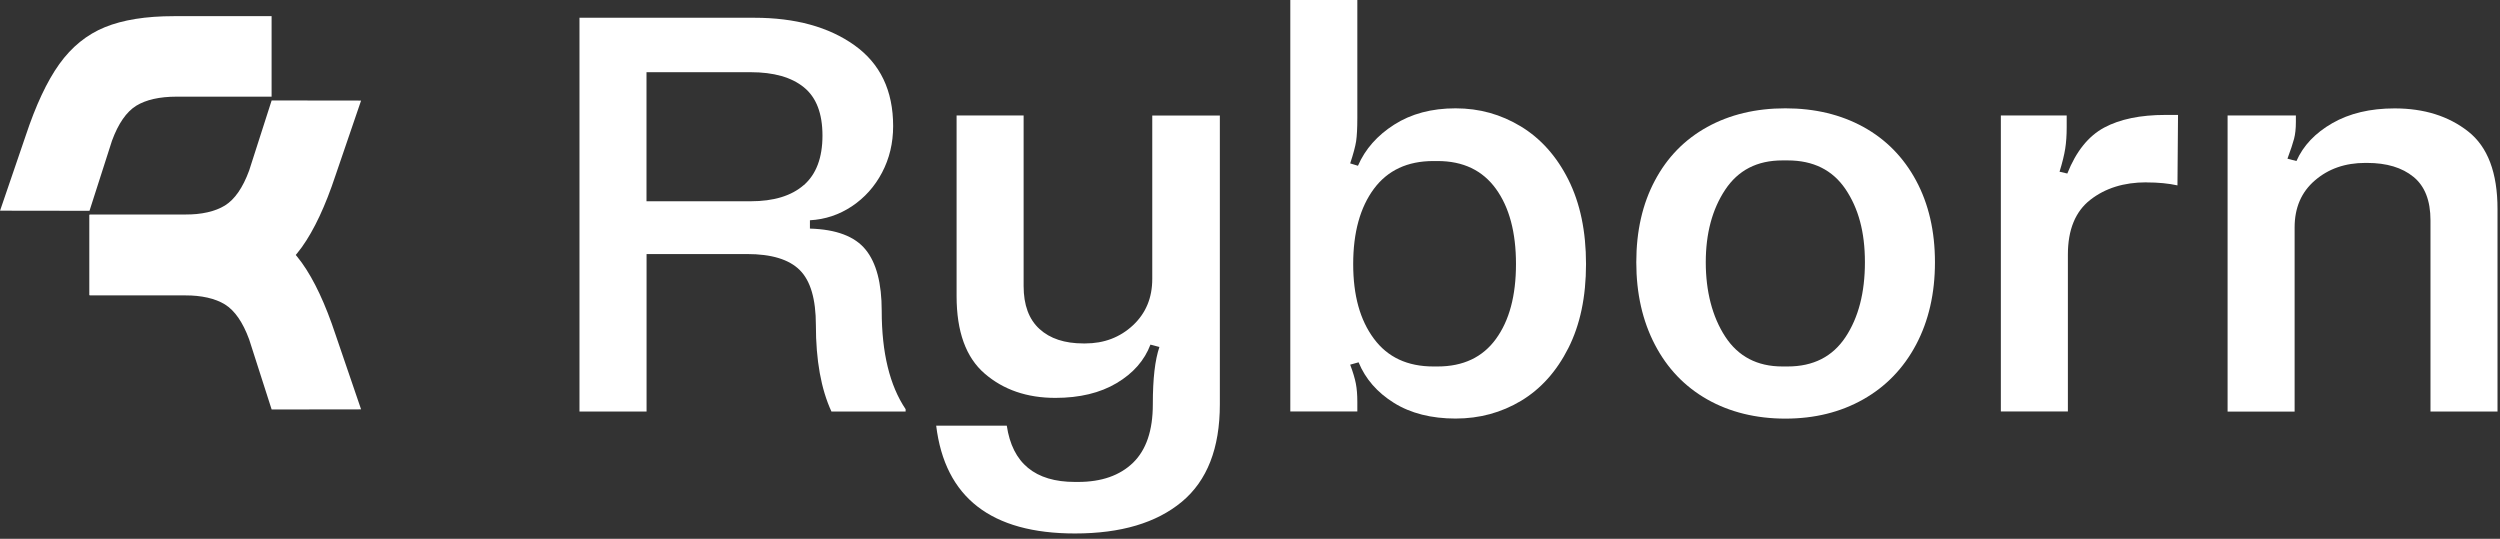
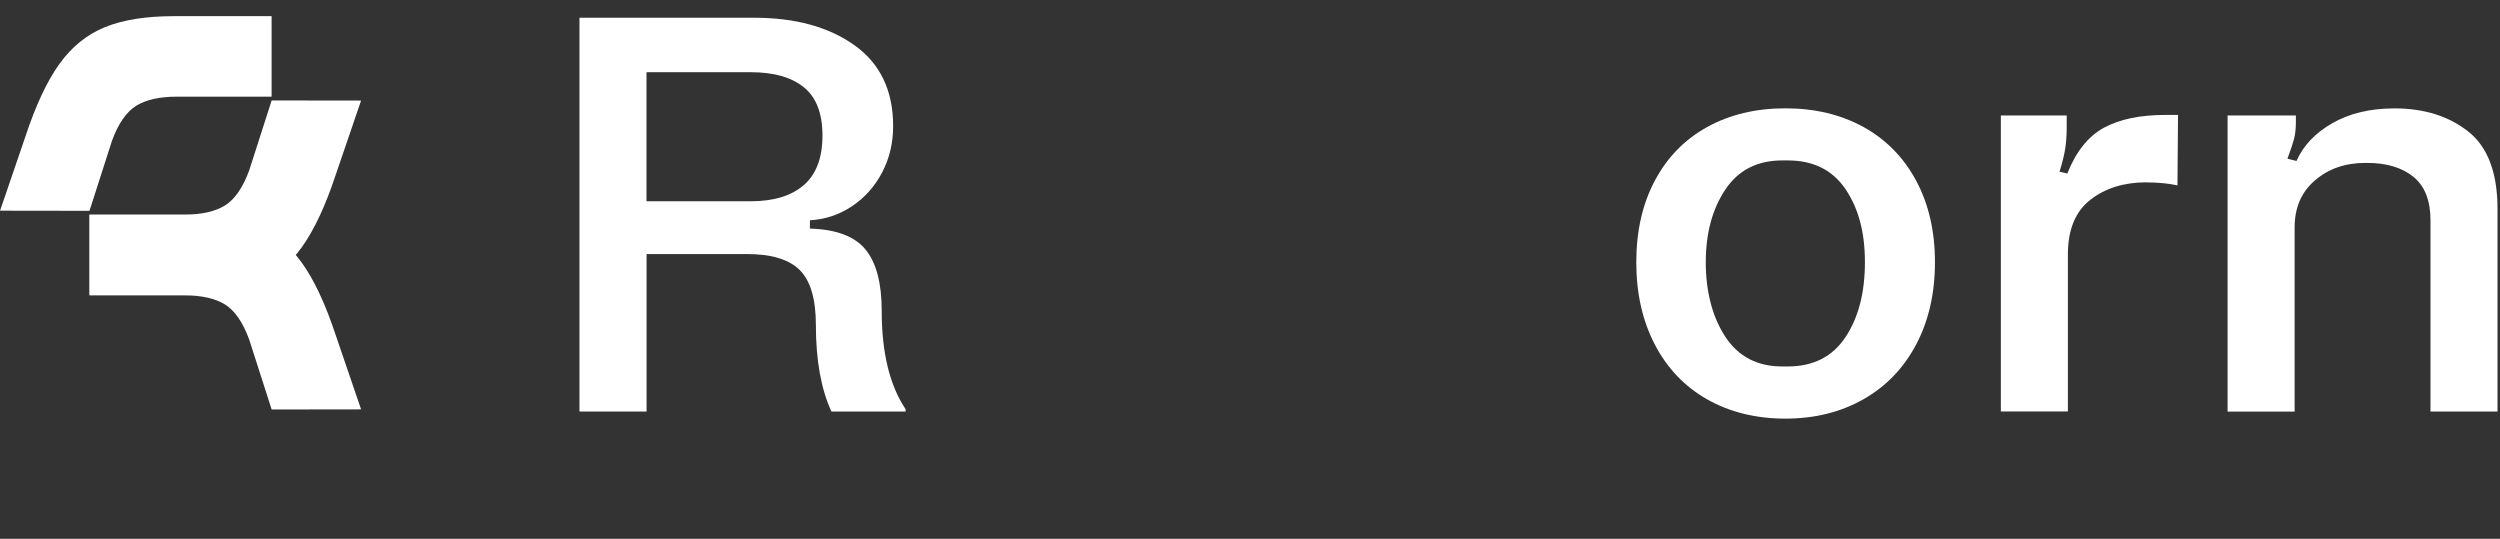
<svg xmlns="http://www.w3.org/2000/svg" width="464" height="100" viewBox="0 0 464 100" fill="none">
  <rect x="0" y="0" width="464" height="100" fill="#333333" stroke="none" />
  <path d="M139.99 3.295C147.615 3.295 153.822 4.994 158.598 8.405C163.373 11.816 165.767 16.811 165.767 23.401C165.767 26.555 165.078 29.425 163.711 32.026C162.345 34.626 160.471 36.711 158.103 38.294C155.735 39.865 153.145 40.727 150.322 40.882V42.426C155.214 42.568 158.65 43.868 160.653 46.327C162.657 48.785 163.646 52.57 163.646 57.706C163.646 65.468 165.13 71.556 168.083 75.945V76.383H154.317C152.391 72.213 151.428 66.858 151.428 60.344C151.428 55.505 150.426 52.106 148.435 50.124C146.444 48.142 143.178 47.151 138.663 47.151H120.003V76.383H107.551V3.295H139.99ZM149.203 34.343C151.493 32.335 152.651 29.271 152.651 25.165C152.651 21.058 151.506 18.072 149.203 16.206C146.913 14.339 143.608 13.4 139.313 13.4H119.99V37.355H139.313C143.608 37.355 146.9 36.351 149.203 34.33V34.343Z" fill="white" />
-   <path d="M226.404 21.432V75.057C226.404 83.192 224.049 89.217 219.351 93.13C214.641 97.043 208.044 99.012 199.521 99.012C183.971 99.012 175.383 92.344 173.757 79.009H186.86C187.888 85.973 192.117 89.448 199.521 89.448H200.08C204.453 89.448 207.849 88.251 210.295 85.883C212.741 83.501 213.964 79.897 213.964 75.057C213.964 70.217 214.368 66.819 215.188 64.399L213.522 63.961C212.416 66.896 210.321 69.278 207.25 71.105C204.179 72.933 200.38 73.847 195.865 73.847C190.608 73.847 186.236 72.341 182.761 69.342C179.274 66.343 177.543 61.541 177.543 54.951V21.432H189.983V53.084C189.983 56.599 190.959 59.263 192.924 61.052C194.889 62.854 197.608 63.742 201.082 63.742H201.421C204.908 63.742 207.849 62.623 210.256 60.396C212.663 58.156 213.86 55.285 213.86 51.771V21.445H226.417L226.404 21.432Z" fill="white" />
-   <path d="M258.713 74.775C255.603 72.831 253.417 70.321 252.155 67.244L250.593 67.682C251.114 69.072 251.465 70.243 251.647 71.196C251.83 72.149 251.921 73.281 251.921 74.607V76.371H239.481V0H251.921V21.87C251.921 23.775 251.843 25.217 251.699 26.208C251.543 27.199 251.179 28.563 250.593 30.327L252.038 30.765C253.365 27.688 255.616 25.139 258.765 23.131C261.914 21.123 265.7 20.106 270.151 20.106C274.601 20.106 278.557 21.226 282.252 23.453C285.947 25.693 288.901 28.988 291.087 33.339C293.273 37.703 294.366 42.916 294.366 49.004C294.366 55.093 293.273 60.281 291.087 64.606C288.901 68.931 285.973 72.187 282.317 74.388C278.648 76.59 274.601 77.684 270.151 77.684C265.7 77.684 261.823 76.718 258.713 74.775ZM277.646 62.906C280.131 59.495 281.367 54.874 281.367 49.004C281.367 43.135 280.131 38.488 277.646 35.051C275.16 31.614 271.556 29.889 266.82 29.889H266.039C261.224 29.889 257.542 31.614 254.991 35.051C252.441 38.501 251.153 43.148 251.153 49.004C251.153 54.861 252.428 59.405 254.991 62.855C257.542 66.305 261.224 68.017 266.039 68.017H266.82C271.556 68.017 275.173 66.317 277.646 62.906Z" fill="white" />
  <path d="M345.856 23.568C350.033 25.872 353.299 29.193 355.628 33.518C357.957 37.843 359.128 42.902 359.128 48.682C359.128 54.461 357.957 59.559 355.628 63.961C353.299 68.35 350.02 71.749 345.804 74.13C341.588 76.511 336.773 77.696 331.36 77.696C325.947 77.696 321.042 76.499 316.865 74.13C312.675 71.749 309.435 68.363 307.145 63.961C304.854 59.572 303.696 54.474 303.696 48.682C303.696 42.889 304.841 37.843 307.145 33.518C309.435 29.193 312.675 25.885 316.865 23.568C321.042 21.264 325.882 20.105 331.36 20.105C336.838 20.105 341.666 21.264 345.856 23.568ZM342.525 62.571C344.932 58.941 346.129 54.307 346.129 48.669C346.129 43.031 344.919 38.654 342.525 35.102C340.117 31.549 336.539 29.773 331.803 29.773H330.801C326.129 29.773 322.603 31.587 320.196 35.217C317.788 38.847 316.591 43.327 316.591 48.682C316.591 54.037 317.788 58.773 320.196 62.468C322.603 66.162 326.142 68.016 330.801 68.016H331.803C336.539 68.016 340.117 66.201 342.525 62.571Z" fill="white" />
  <path d="M398.347 33.842C394.196 33.842 390.734 34.923 387.963 37.086C385.191 39.248 383.799 42.633 383.799 47.255V76.372H371.359V21.433H383.578V23.634C383.578 25.102 383.487 26.415 383.305 27.586C383.122 28.757 382.771 30.186 382.251 31.872L383.695 32.207C385.321 28.101 387.599 25.269 390.526 23.686C393.454 22.115 397.241 21.33 401.912 21.33H404.241L404.137 34.408C402.51 34.048 400.585 33.855 398.36 33.855L398.347 33.842Z" fill="white" />
  <path d="M426.115 21.432V22.642C426.115 23.891 425.998 24.933 425.776 25.77C425.555 26.607 425.152 27.843 424.553 29.452L426.219 29.889C427.481 27.032 429.693 24.689 432.881 22.861C436.069 21.033 439.921 20.119 444.436 20.119C449.914 20.119 454.468 21.548 458.099 24.406C461.729 27.263 463.538 32.065 463.538 38.797V76.384H451.098V40.895C451.098 37.226 450.044 34.536 447.936 32.824C445.828 31.099 442.953 30.237 439.322 30.237H438.984C435.275 30.237 432.165 31.318 429.654 33.481C427.13 35.643 425.881 38.552 425.881 42.221V76.396H413.441V21.432H426.102H426.115Z" fill="white" />
  <path d="M67.018 75.978L62.278 62.111C60.396 56.423 58.314 51.976 56.022 48.769C53.729 45.573 50.905 43.282 47.561 41.919C44.217 40.556 39.953 39.874 34.782 39.874H16.621V54.814H34.251C37.418 54.814 39.92 55.384 41.747 56.501C43.563 57.63 45.069 59.798 46.243 62.993L50.418 76L67.029 75.978H67.018Z" fill="white" />
  <path d="M0.011 39.103L4.751 25.236C6.633 19.549 8.715 15.101 11.007 11.895C13.3 8.699 16.123 6.408 19.468 5.045C22.812 3.682 27.075 3 32.247 3H50.408V17.94H32.778C29.611 17.94 27.108 18.51 25.281 19.627C23.465 20.756 21.959 22.923 20.785 26.119L16.611 39.126L0 39.103H0.011Z" fill="white" />
  <path d="M67.018 18.666L62.278 32.533C60.396 38.221 58.314 42.668 56.022 45.875C53.729 49.071 50.905 51.361 47.561 52.724C44.217 54.088 39.953 54.769 34.782 54.769H16.621V39.83H34.251C37.418 39.83 39.92 39.26 41.747 38.142C43.563 37.014 45.069 34.846 46.243 31.65L50.418 18.644L67.029 18.666H67.018Z" fill="white" />
</svg>